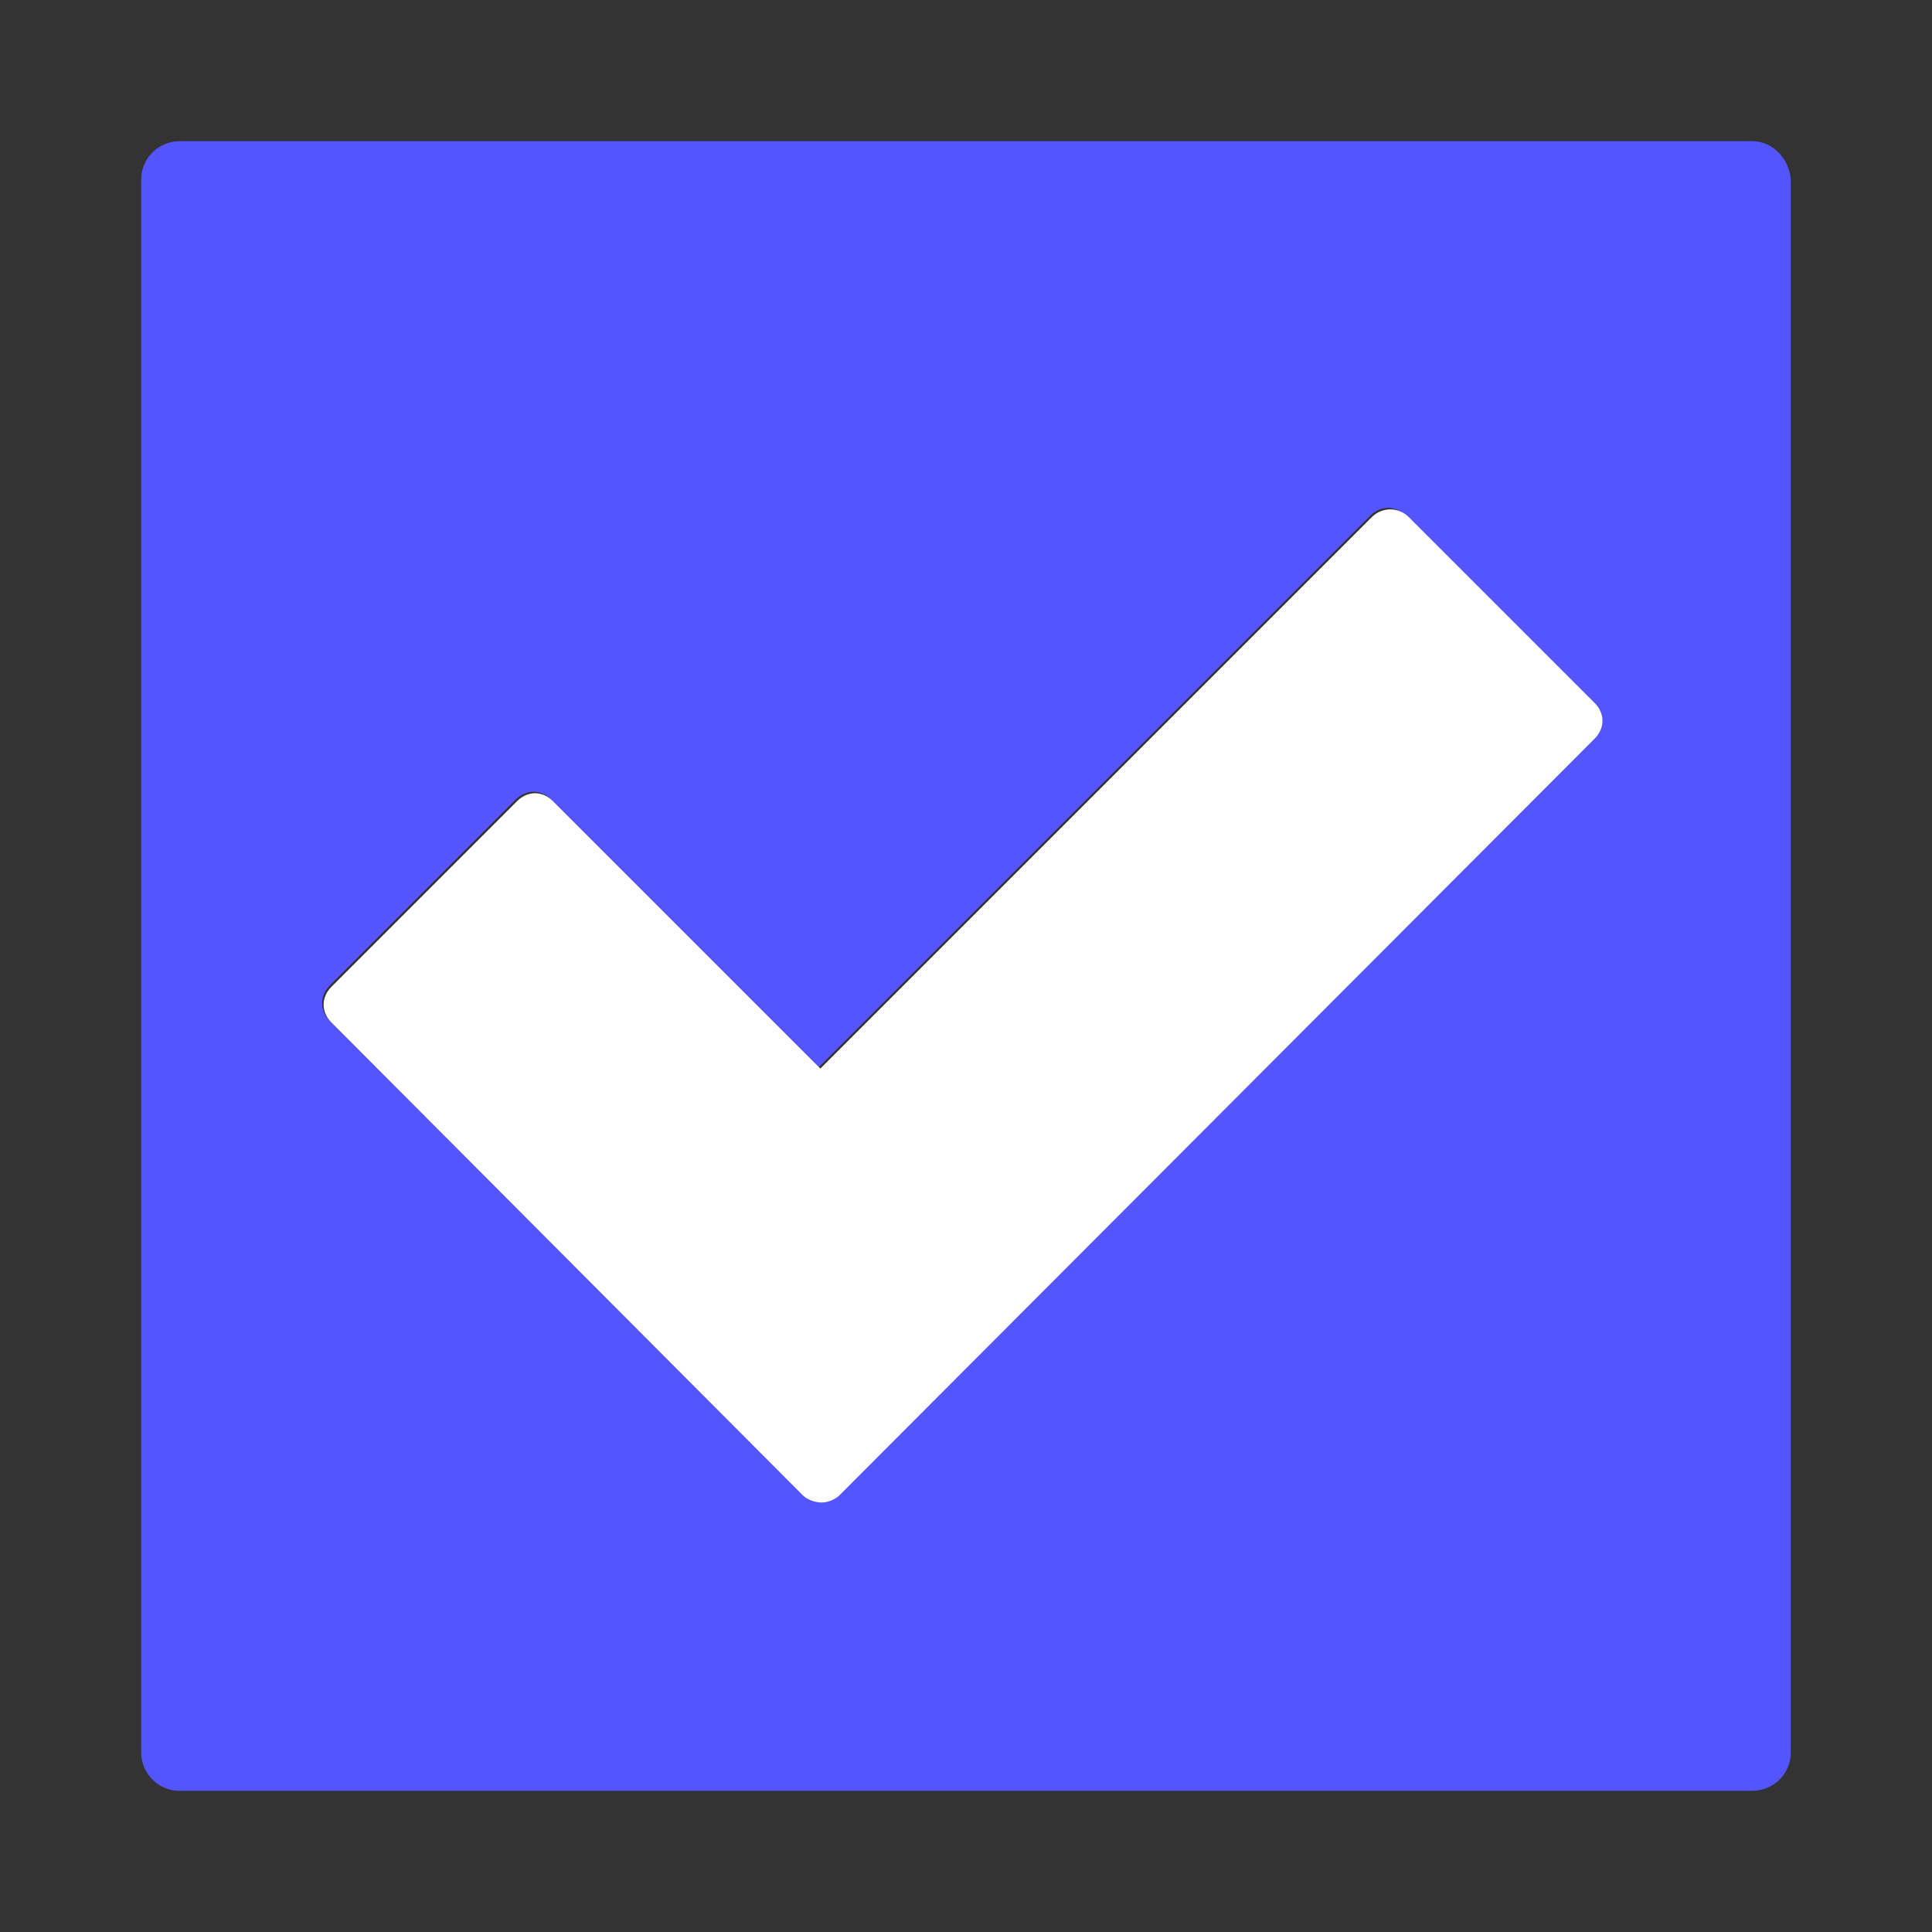
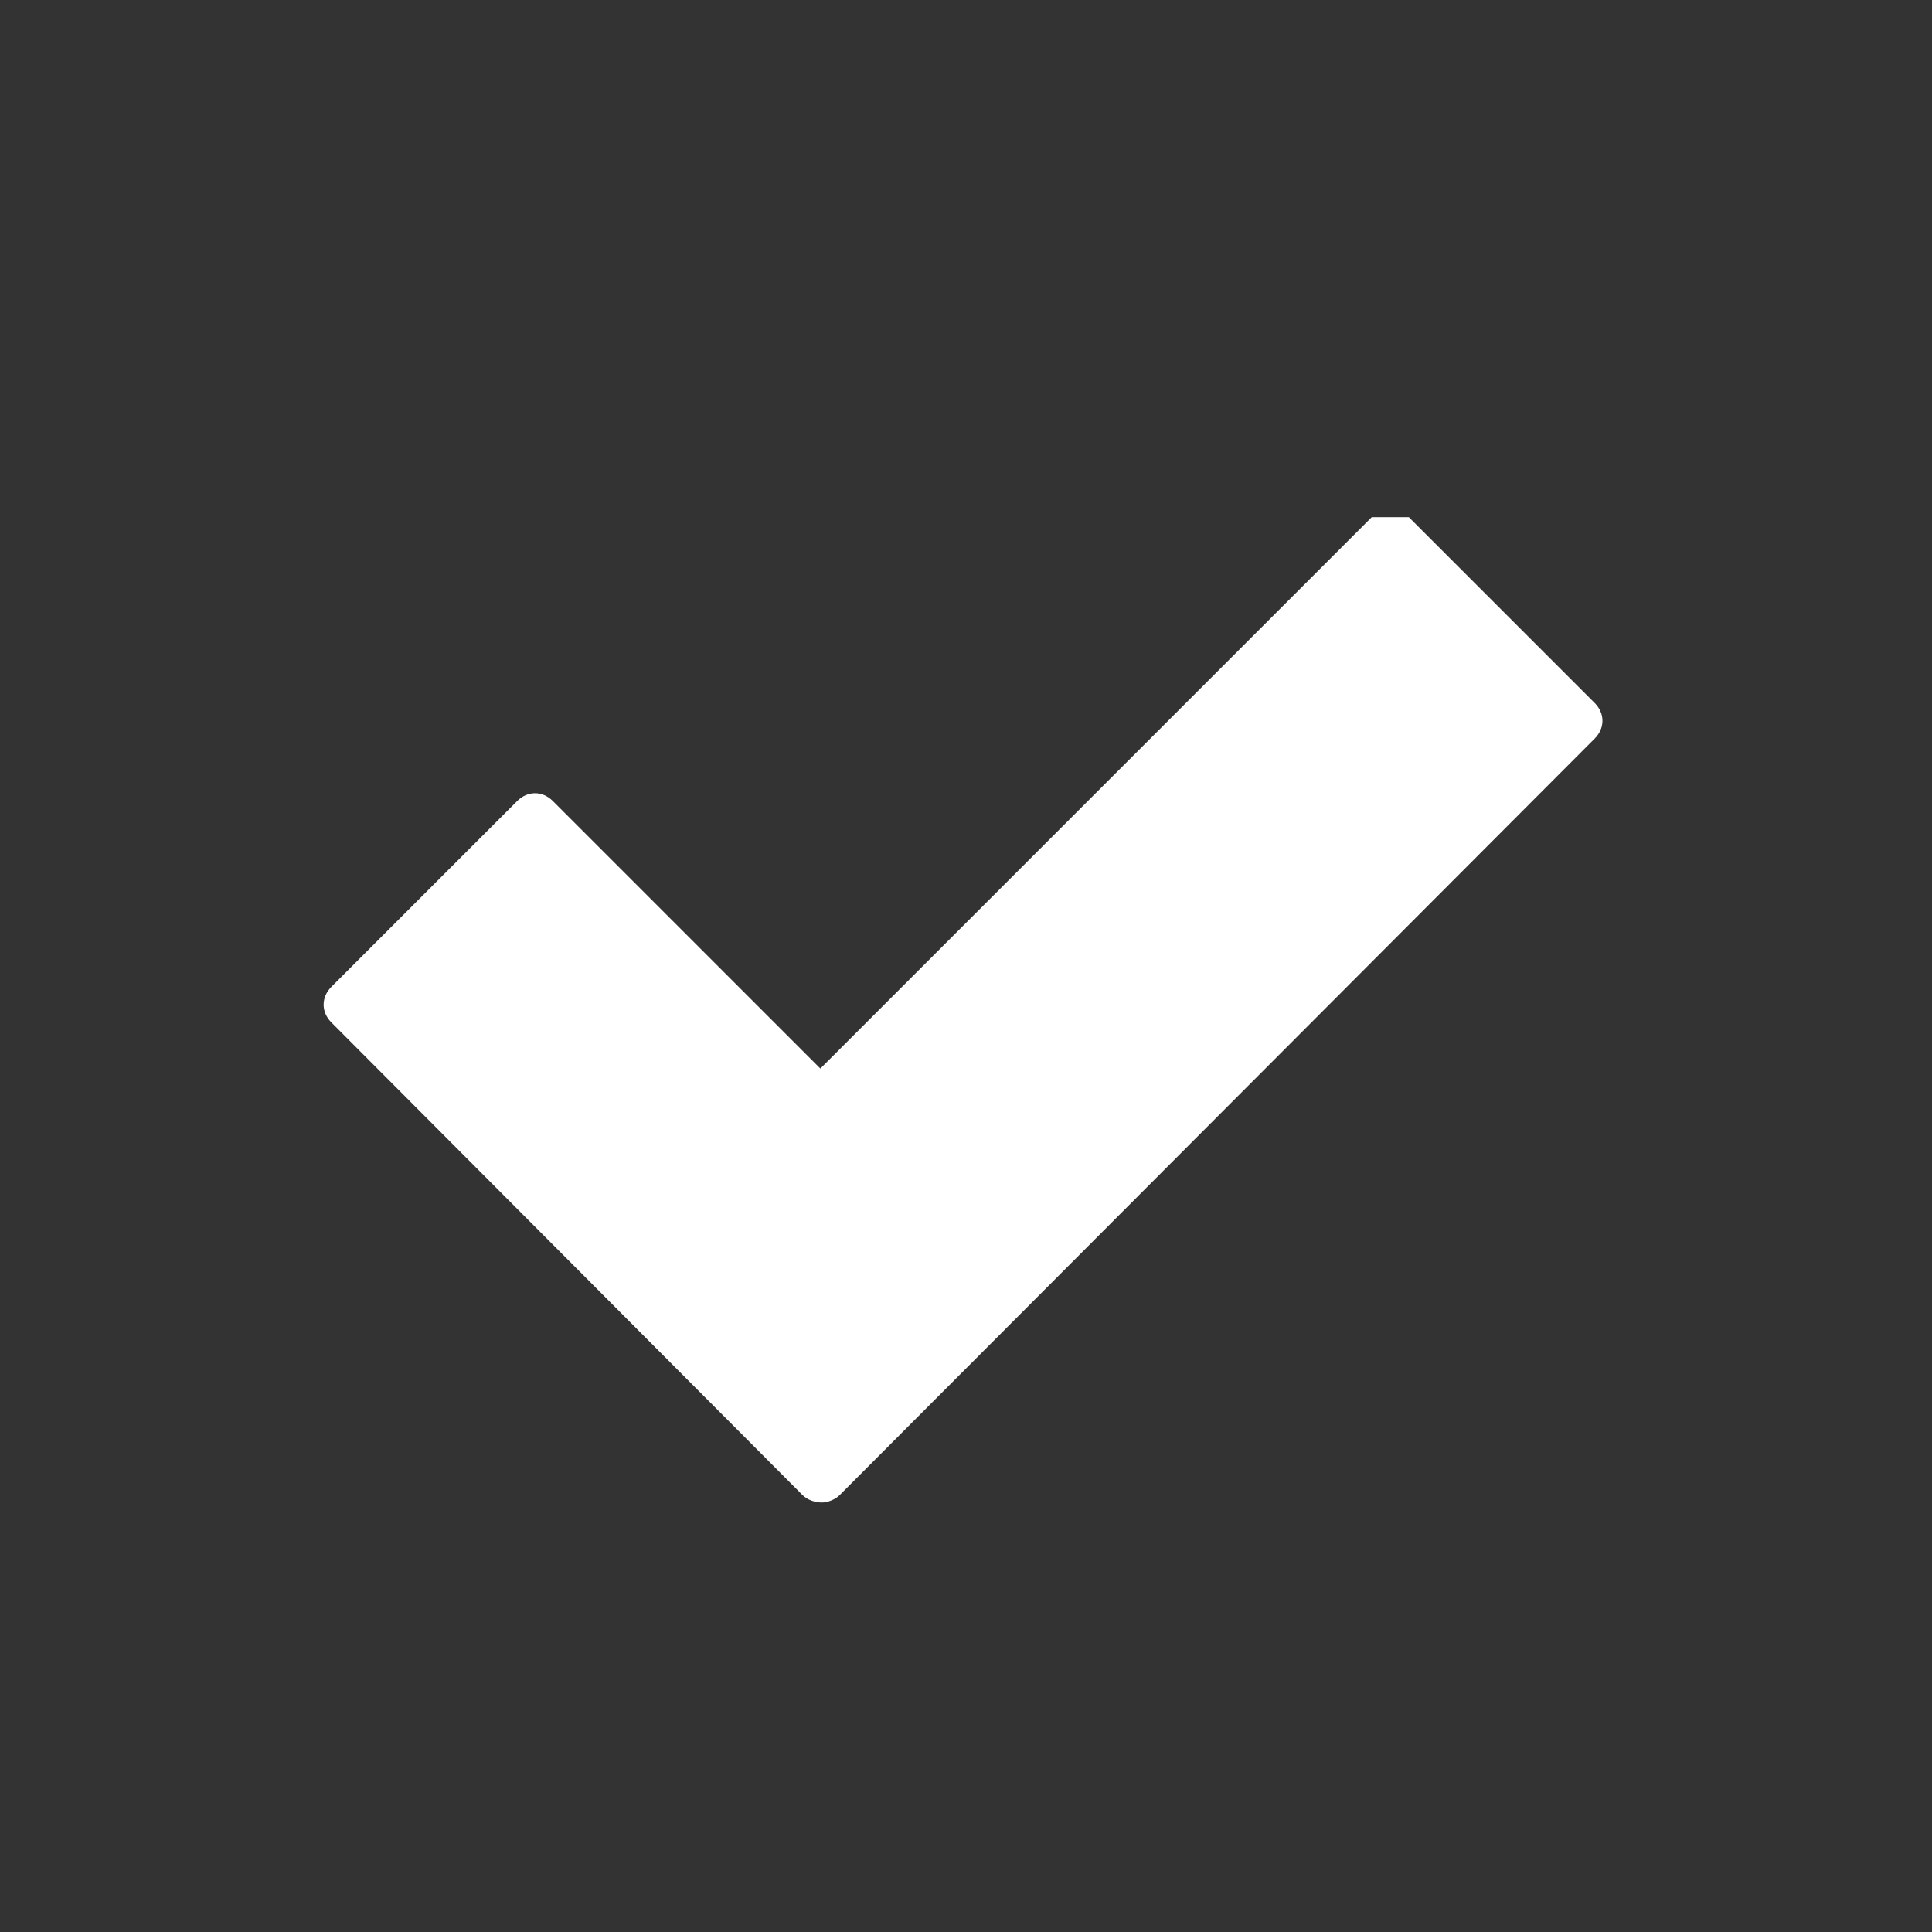
<svg xmlns="http://www.w3.org/2000/svg" version="1.1" style="enable-background:new -240 332 130 130;" id="Layer_1" viewBox="-240 332 130 130" x="0px" xml:space="preserve" y="0px">
  <rect x="-240" y="332" width="130" height="130" fill="#333333" stroke="none" />
  <style type="text/css">
	.st0{fill:#5555ff;}
	.st1{fill:#FFFFFF;}
</style>
  <g id="Layer_1_1_" />
  <g id="Layer_2">
-     <path class="st0" d="M-122.1,341.5h-105.8c-1.4,0-2.6,1.1-2.6,2.6v105.8c0,1.4,1.1,2.6,2.6,2.6h105.8c1.4,0,2.6-1.1,2.6-2.6V344.1&#13;&#10;&#09;&#09;C-119.6,342.7-120.7,341.5-122.1,341.5z M-132.8,381.7l-50.8,50.8c-0.3,0.3-0.8,0.5-1.2,0.5c-0.5,0-0.9-0.1-1.3-0.5l-31.7-31.8&#13;&#10;&#09;&#09;c-0.7-0.7-0.7-1.7,0-2.4l12.5-12.5c0.7-0.7,1.7-0.7,2.4,0l18,18l37.1-37.1c0.7-0.7,1.7-0.7,2.4,0l12.5,12.5&#13;&#10;&#09;&#09;C-132.1,379.9-132.1,381-132.8,381.7z" />
-     <path class="st1" d="M-147.7,366.8l-37.1,37.1l-18-18c-0.7-0.7-1.7-0.7-2.4,0l-12.5,12.5c-0.7,0.7-0.7,1.7,0,2.4l31.7,31.8&#13;&#10;&#09;&#09;c0.3,0.3,0.8,0.5,1.3,0.5c0.4,0,0.9-0.2,1.2-0.5l50.8-50.9c0.7-0.7,0.7-1.7,0-2.4l-12.5-12.5C-145.9,366.1-147,366.1-147.7,366.8z" />
+     <path class="st1" d="M-147.7,366.8l-37.1,37.1l-18-18c-0.7-0.7-1.7-0.7-2.4,0l-12.5,12.5c-0.7,0.7-0.7,1.7,0,2.4l31.7,31.8&#13;&#10;&#09;&#09;c0.3,0.3,0.8,0.5,1.3,0.5c0.4,0,0.9-0.2,1.2-0.5l50.8-50.9c0.7-0.7,0.7-1.7,0-2.4l-12.5-12.5z" />
  </g>
</svg>